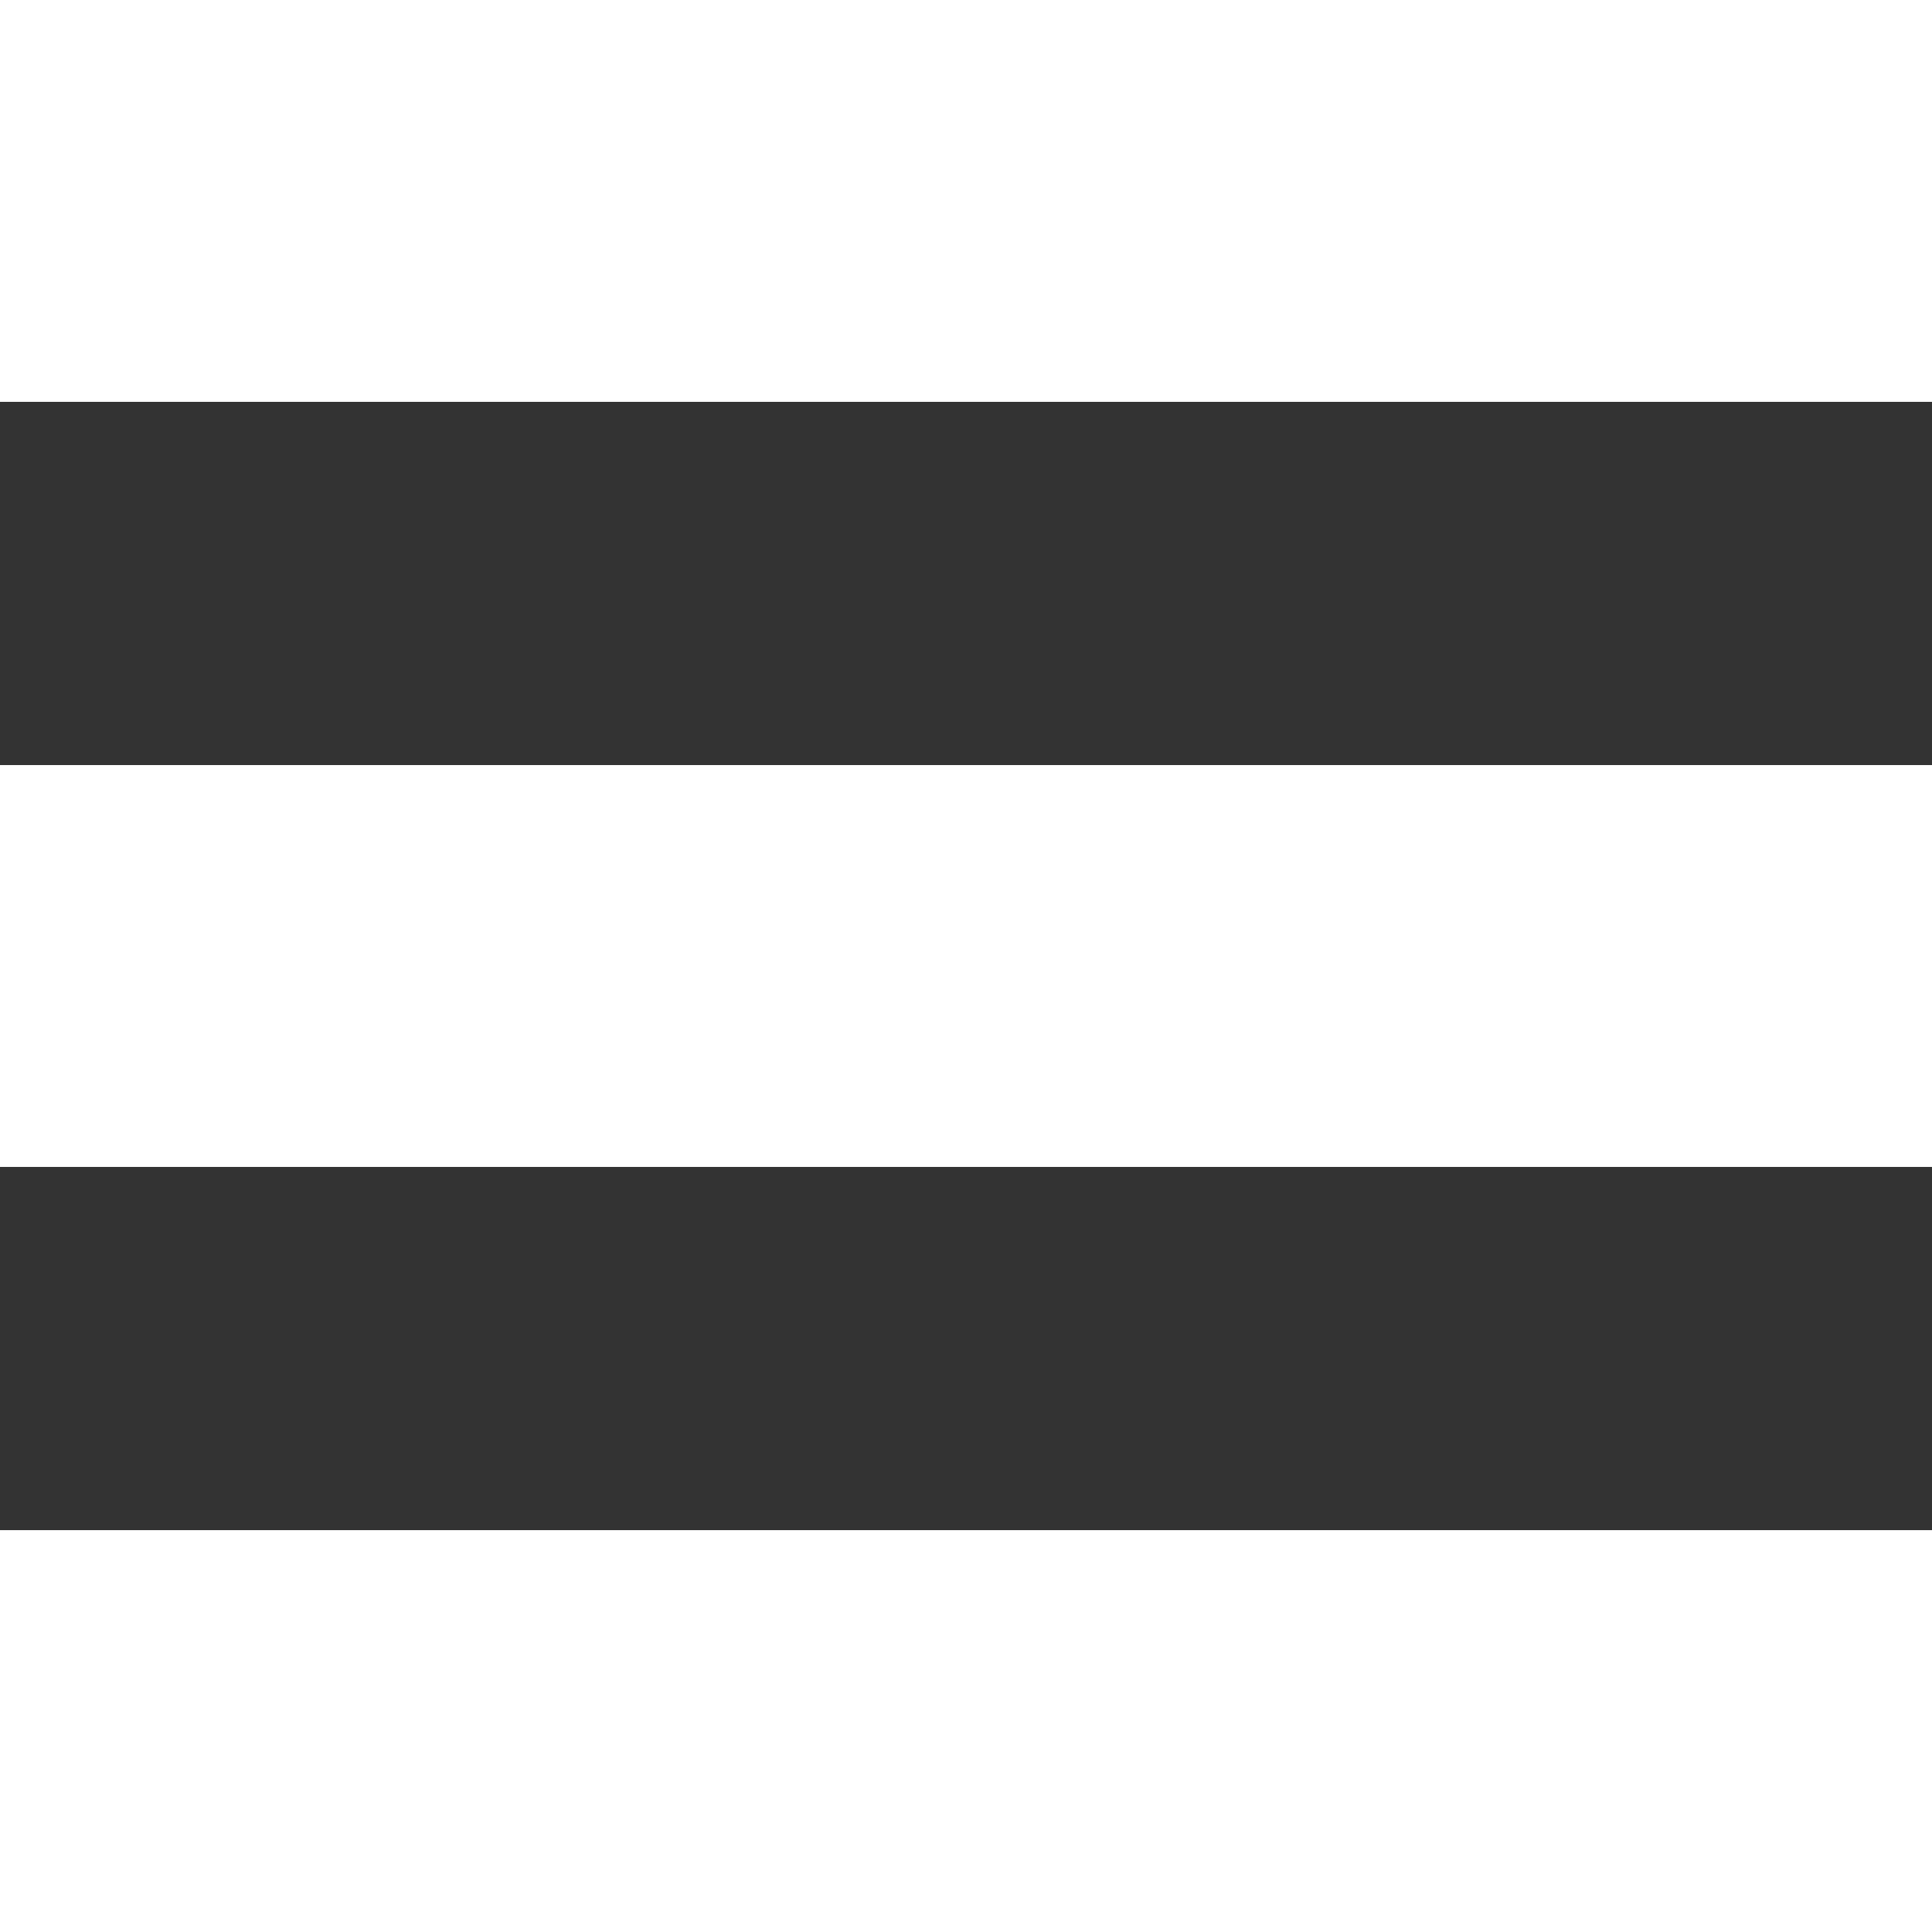
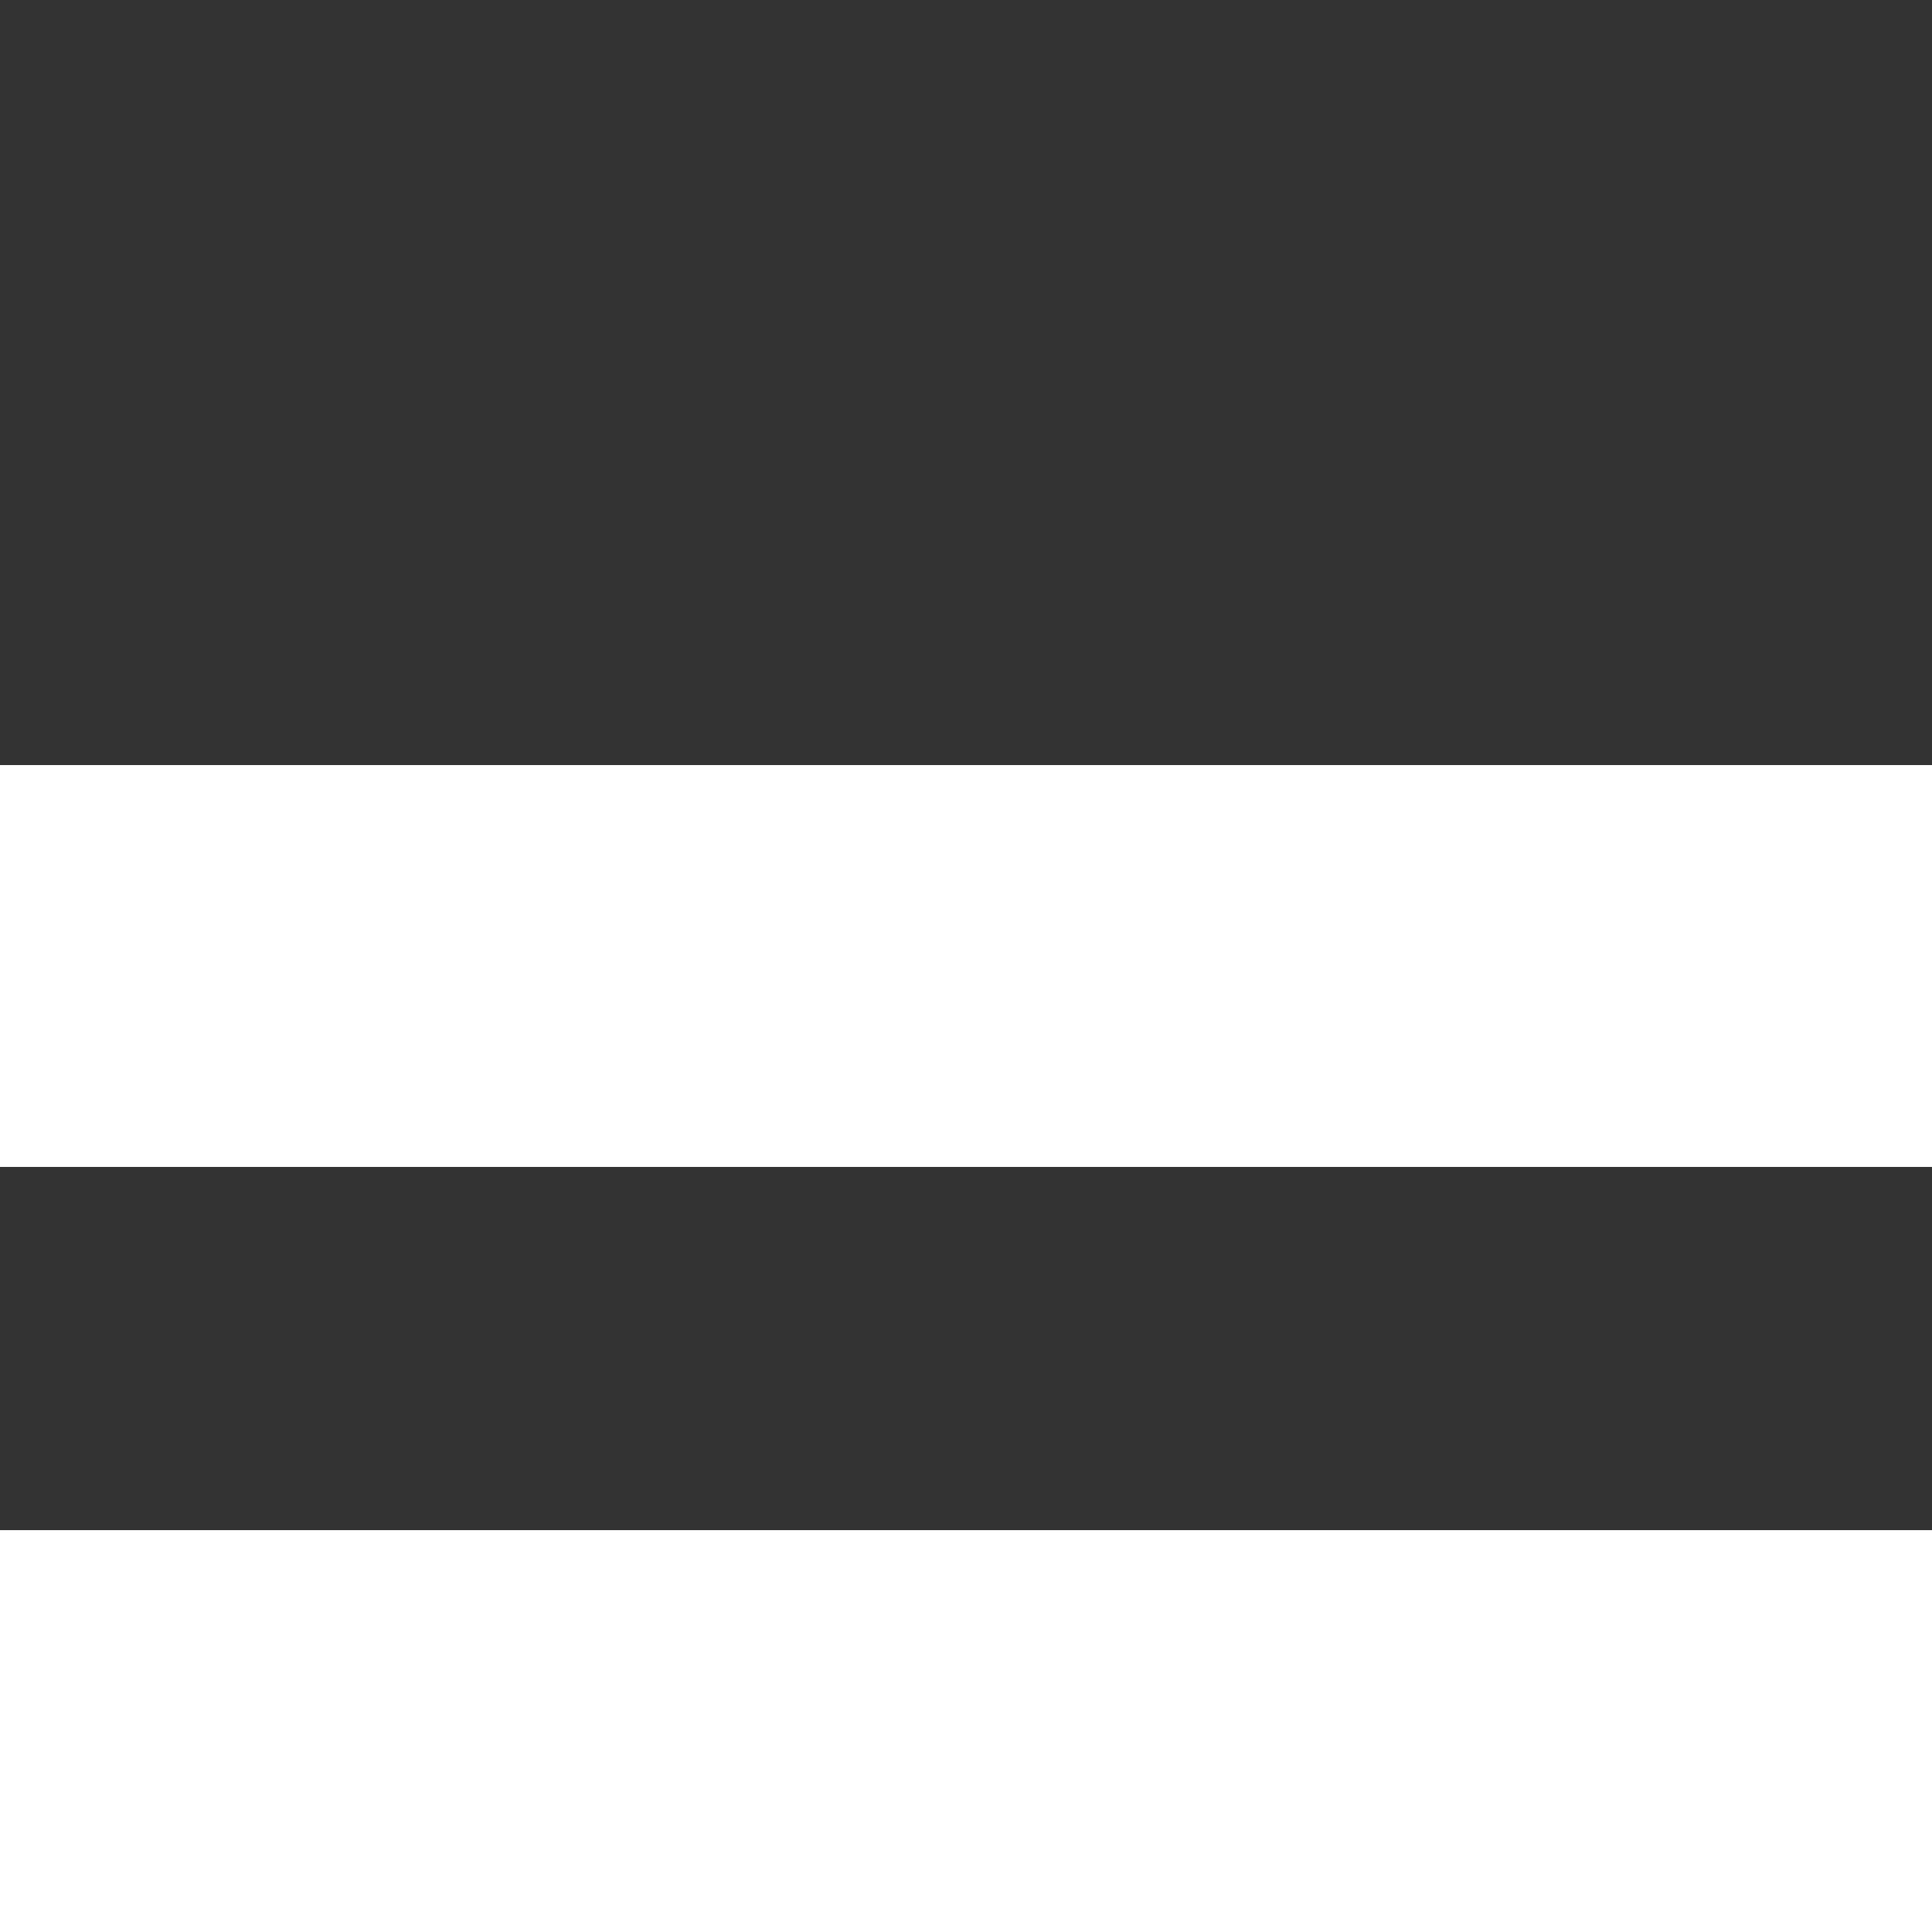
<svg xmlns="http://www.w3.org/2000/svg" viewBox="0 0 30 30">
  <rect x="0" y="0" width="30" height="30" fill="#333333" stroke="none" />
  <defs>
    <style>.cls-1{fill:#fff;}</style>
  </defs>
  <g id="レイヤー_2" data-name="レイヤー 2">
    <g id="レイヤー_1-2" data-name="レイヤー 1">
-       <rect class="cls-1" width="30" height="6.24" />
      <rect class="cls-1" y="11.88" width="30" height="6.24" />
      <rect class="cls-1" y="23.76" width="30" height="6.24" />
    </g>
  </g>
</svg>